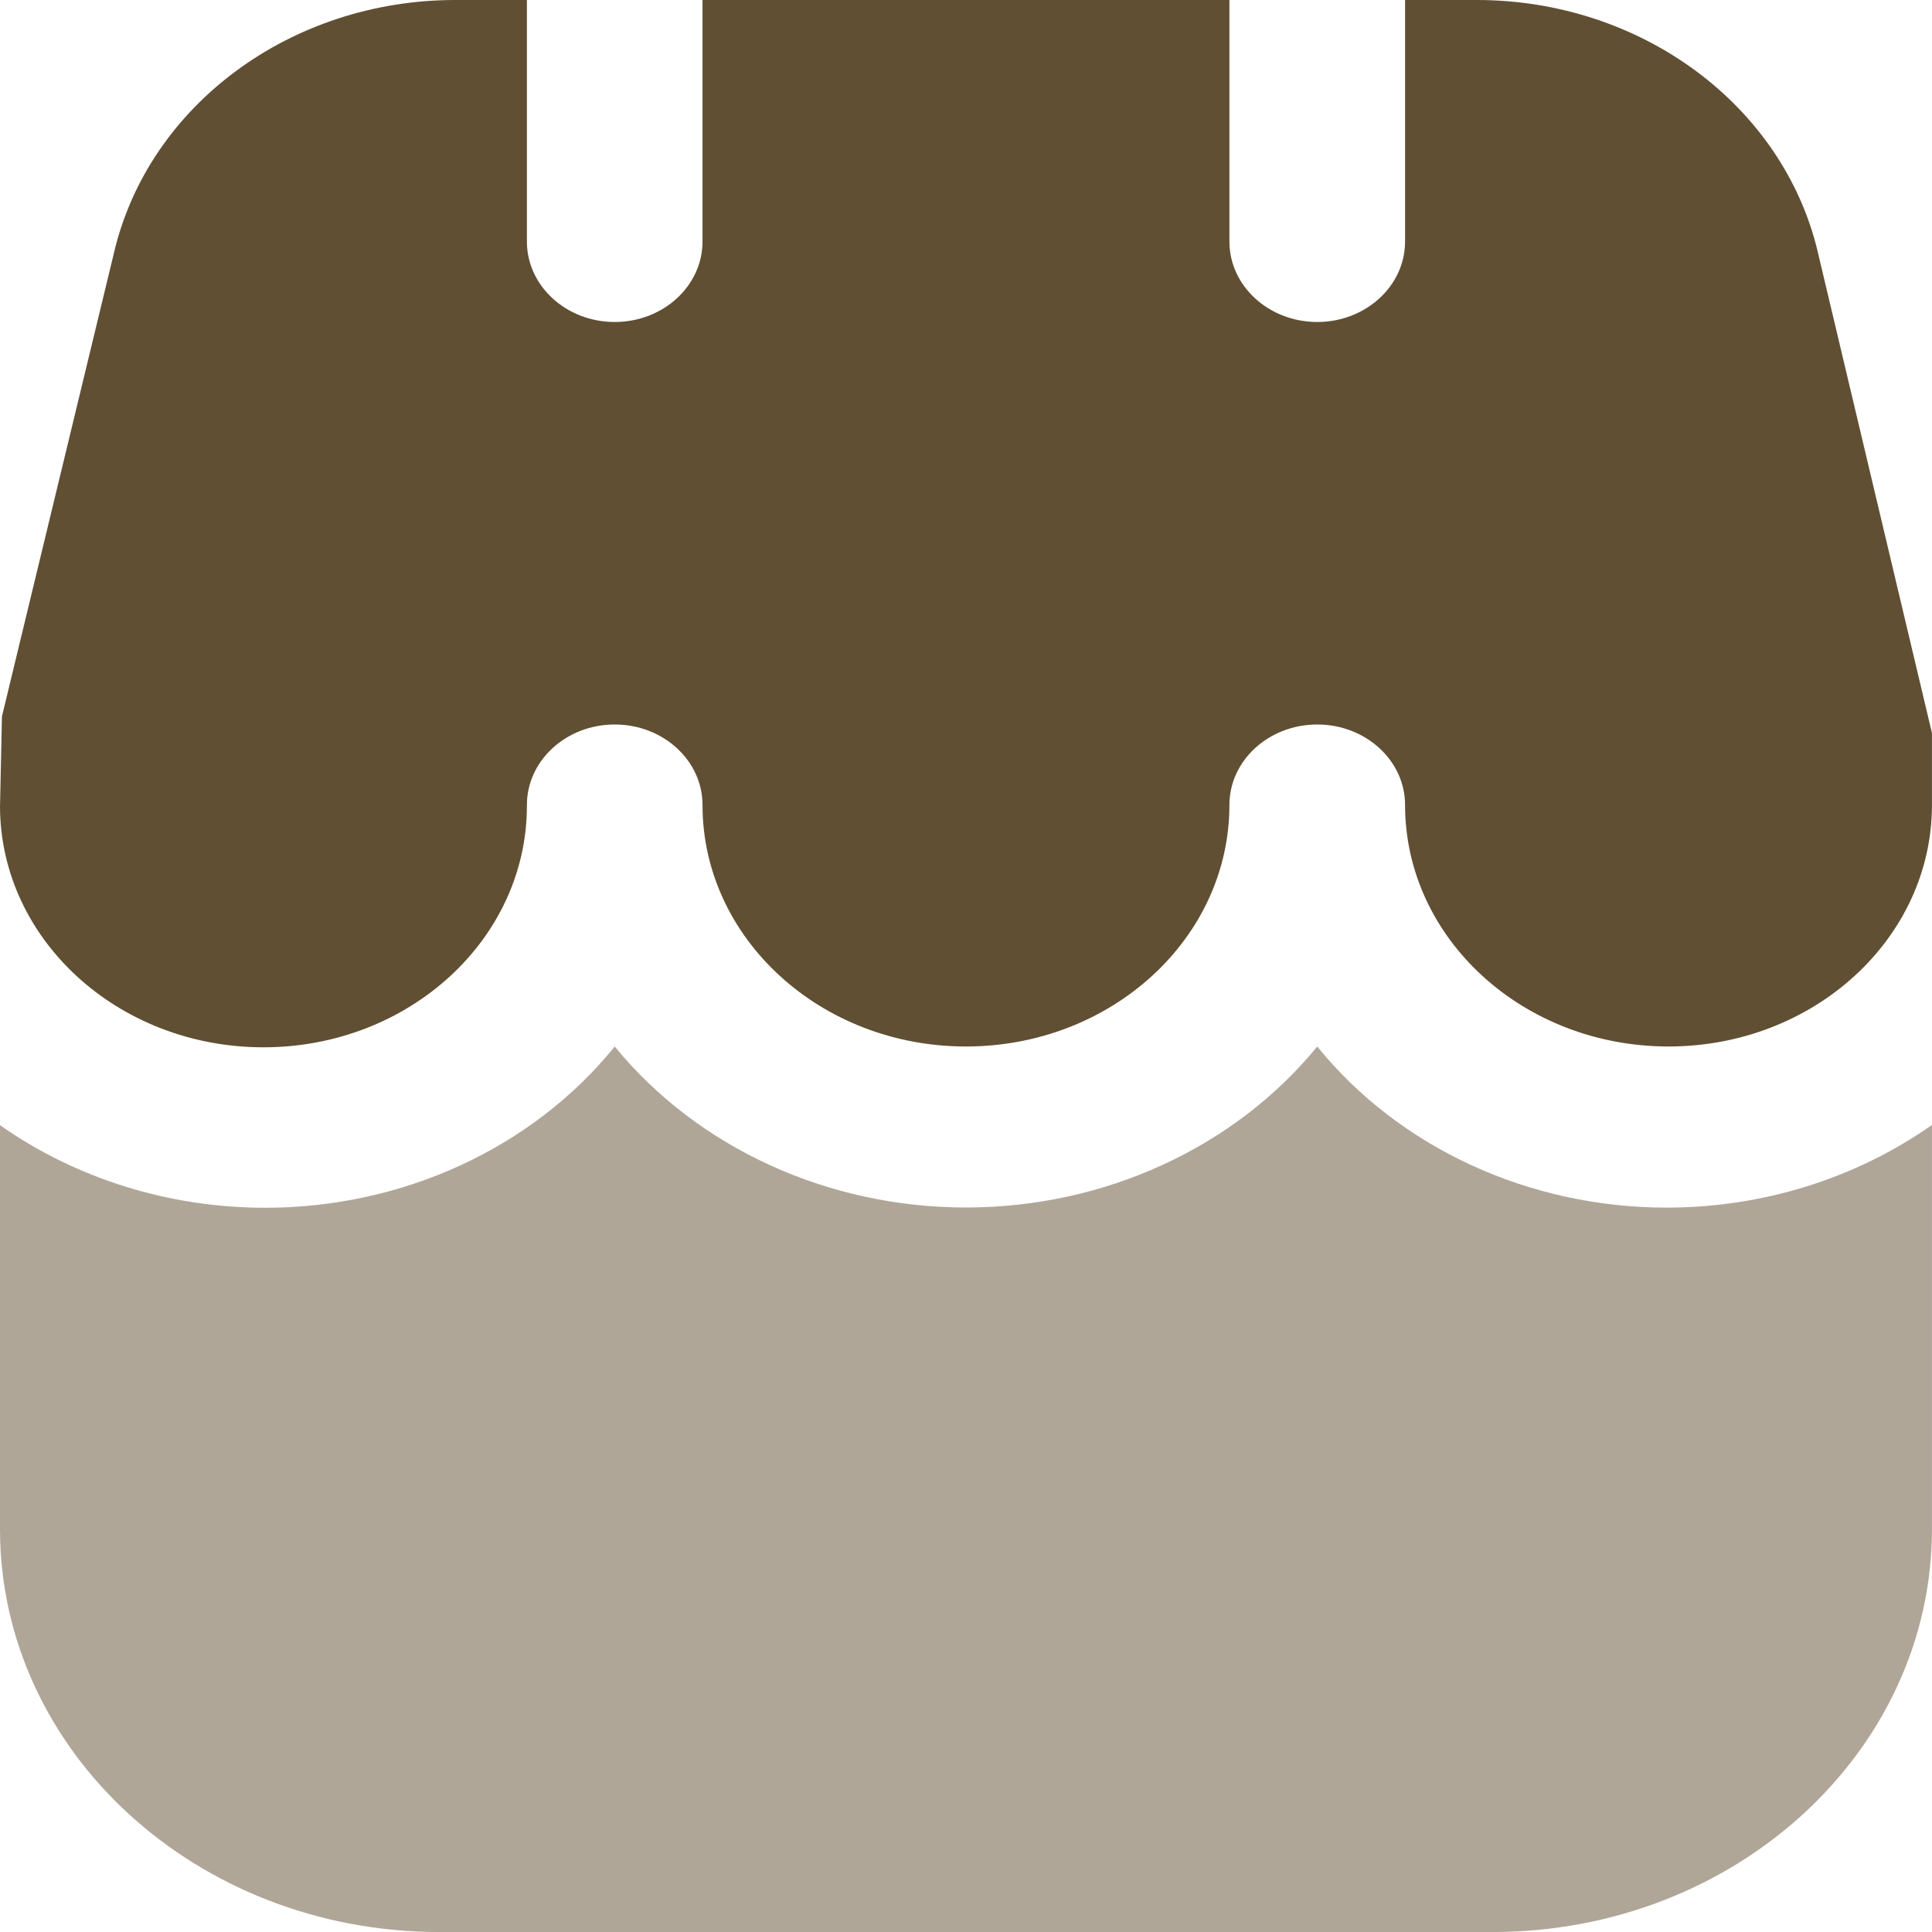
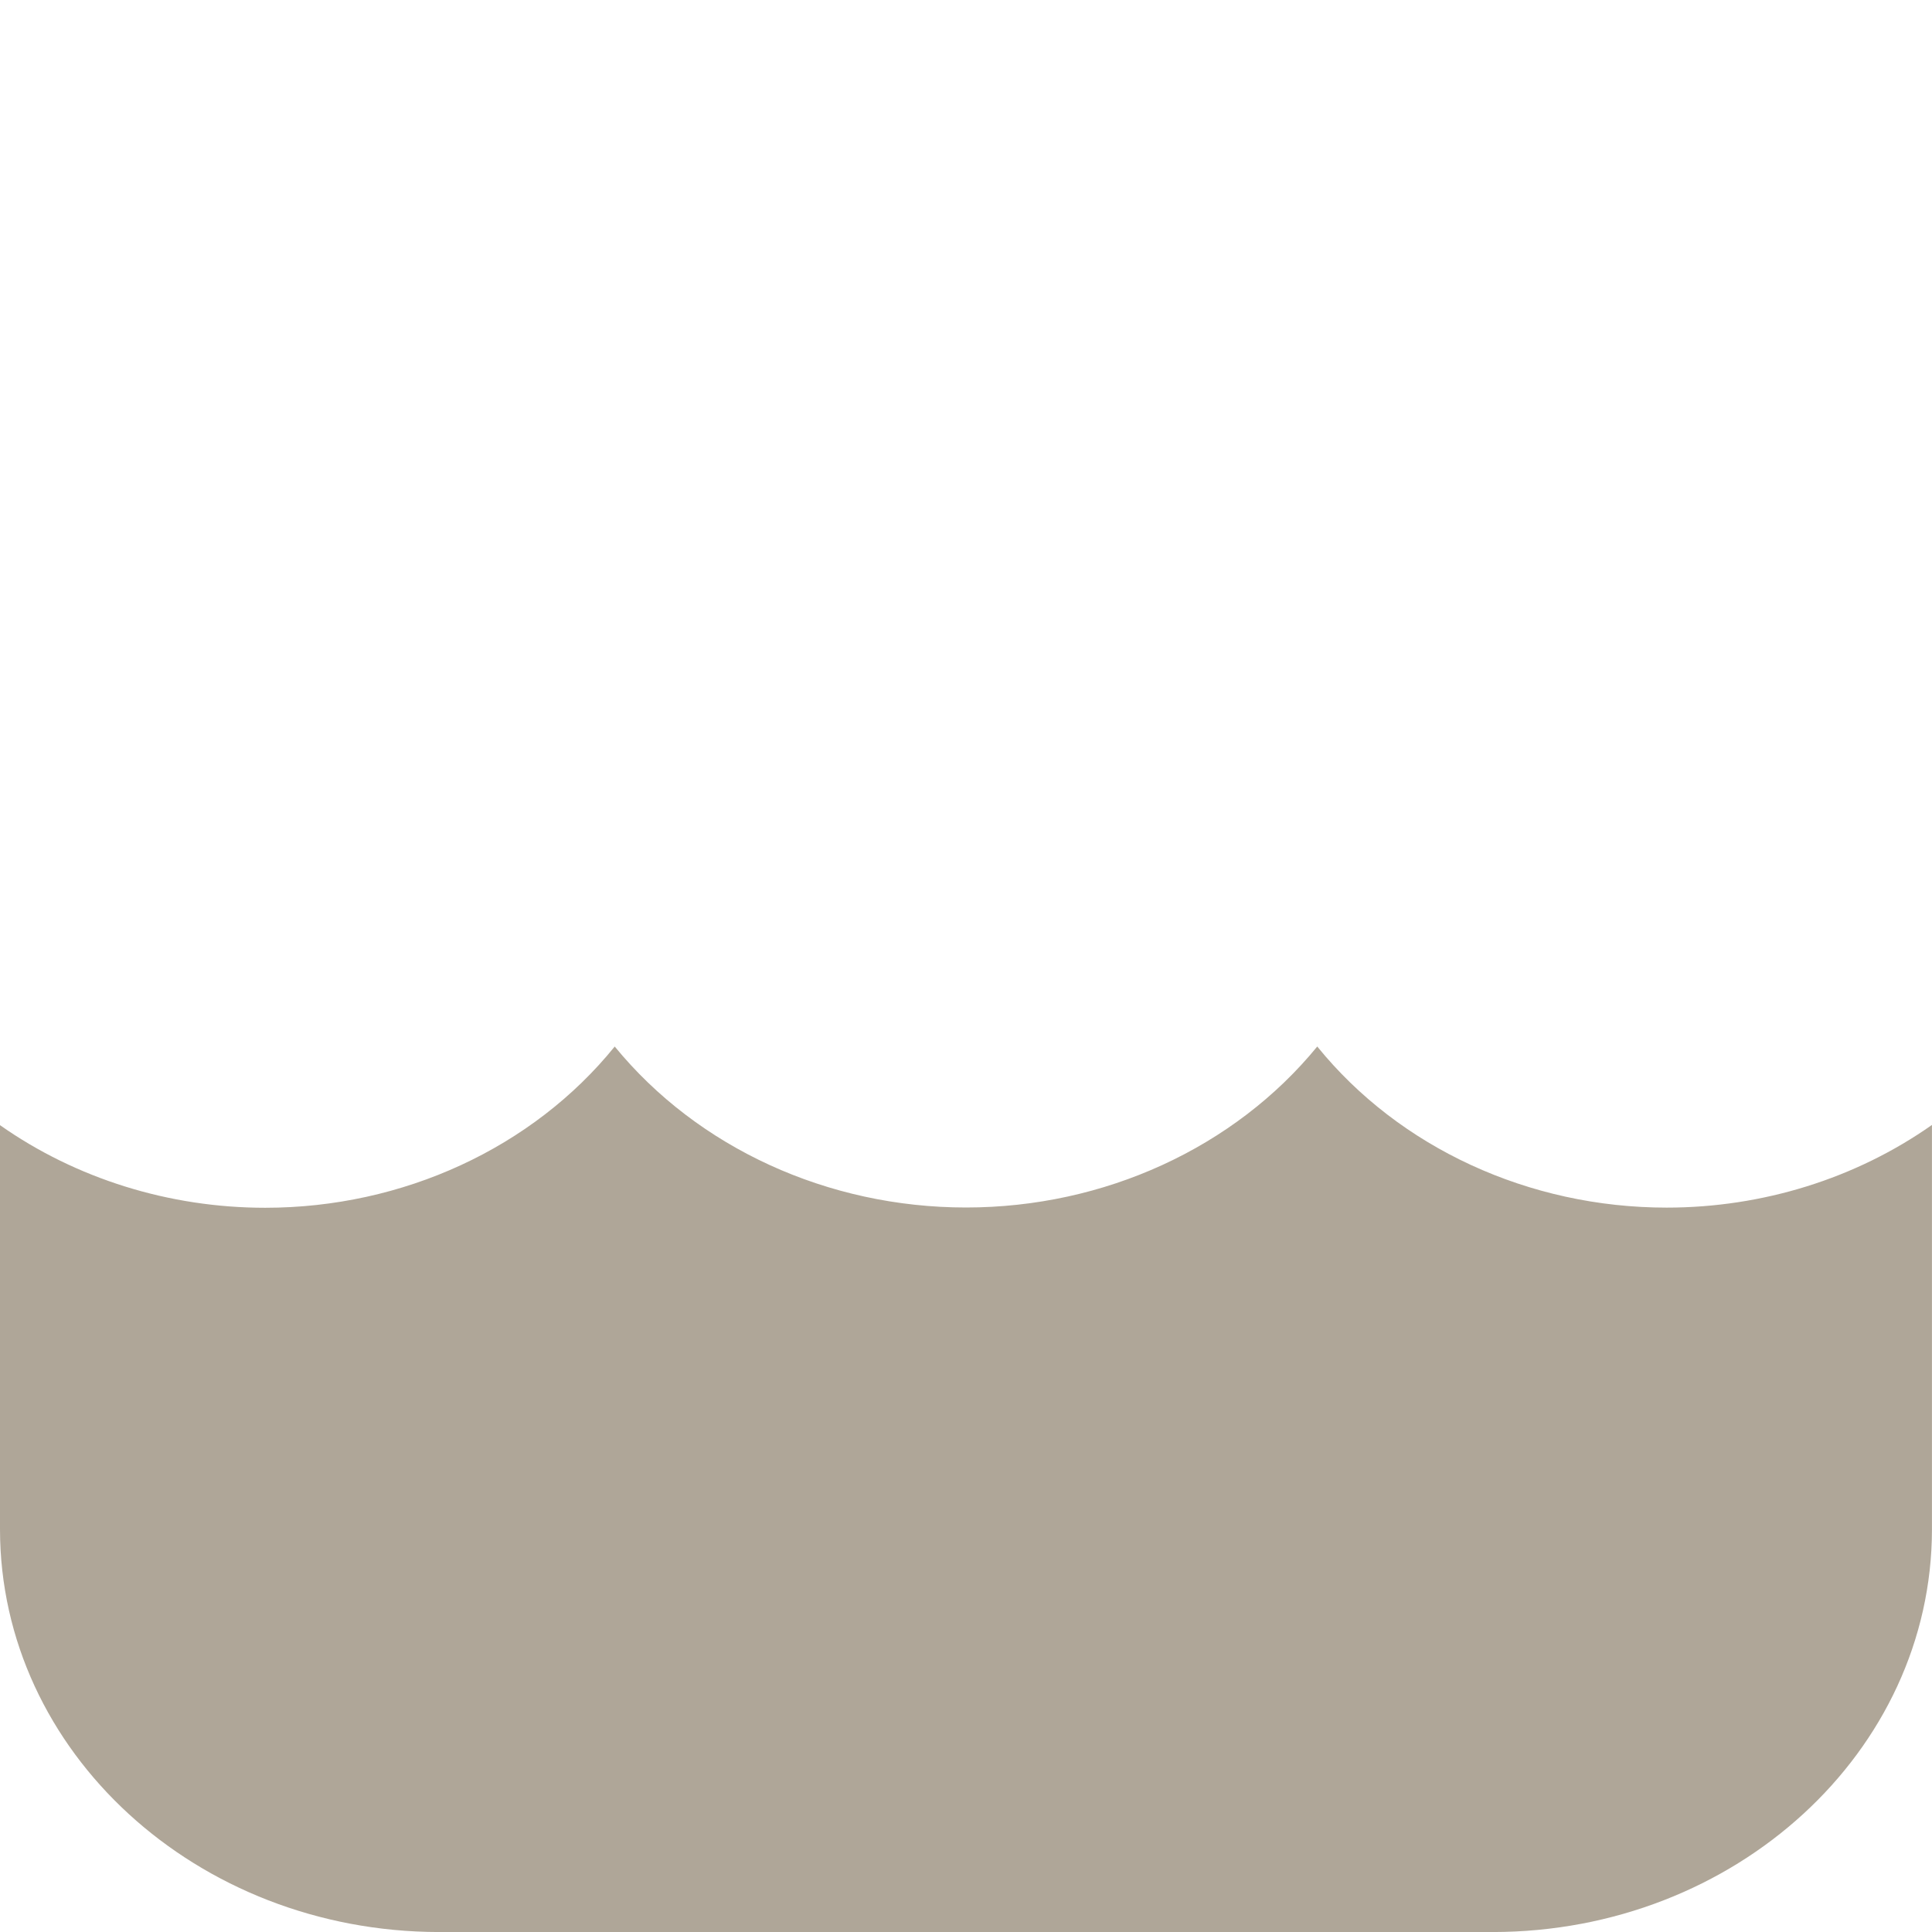
<svg xmlns="http://www.w3.org/2000/svg" xml:space="preserve" width="0.5in" height="0.5in" version="1.1" style="shape-rendering:geometricPrecision; text-rendering:geometricPrecision; image-rendering:optimizeQuality; fill-rule:evenodd; clip-rule:evenodd" viewBox="0 0 500 500">
  <defs>
    <style type="text/css">
   
    .fil1 {fill:#604F33;fill-rule:nonzero}
    .fil0 {fill:#604F33;fill-rule:nonzero;fill-opacity:0.502}
   
  </style>
  </defs>
  <g id="Layer_x0020_1">
    <path class="fil0" d="M340.91 270.83c-21.44,26.22 -55.15,41.67 -90.91,41.67 -35.76,0 -69.46,-15.44 -90.91,-41.66 -21.24,26.24 -54.8,41.73 -90.46,41.73 -24.82,0 -48.95,-7.53 -68.63,-21.38l0 104.65c0.07,57.5 50.91,104.1 113.63,104.17l272.72 0c62.73,-0.06 113.57,-46.67 113.64,-104.17l0 -104.71c-19.68,13.86 -43.83,21.4 -68.66,21.4 -35.63,0 -69.2,-15.48 -90.43,-41.7l0 0.01z" />
-     <path class="fil1" d="M470.45 65.23c-9.02,-38.06 -45.78,-65.23 -88.28,-65.23 -0.18,0 -0.37,0 -0.54,0l-18 0 0 62.5c0,11.5 -10.18,20.83 -22.73,20.83 -12.55,0 -22.73,-9.33 -22.73,-20.83l0 -62.5 -136.36 0 0 62.5c0,11.5 -10.18,20.83 -22.72,20.83 -12.55,0 -22.73,-9.33 -22.73,-20.83l0 -62.5 -18 0c-0.18,0 -0.35,0 -0.53,0 -42.51,0 -79.28,27.18 -88.29,65.25l-29.04 120.17 -0.5 23.33c0.12,34.43 30.61,62.29 68.18,62.29 37.65,0 68.18,-27.99 68.18,-62.5 0,-0.07 0,-0.14 0,-0.2 0,-11.51 10.18,-20.84 22.73,-20.84 12.55,0 22.72,9.33 22.72,20.83 0,34.51 30.54,62.5 68.18,62.5 37.65,0 68.18,-27.99 68.18,-62.5 0,-11.5 10.18,-20.83 22.73,-20.83 12.55,0 22.73,9.33 22.73,20.83 0,34.51 30.53,62.5 68.18,62.5 37.65,0 68.18,-27.99 68.18,-62.5l0 -18.61 -29.55 -124.5z" />
  </g>
</svg>